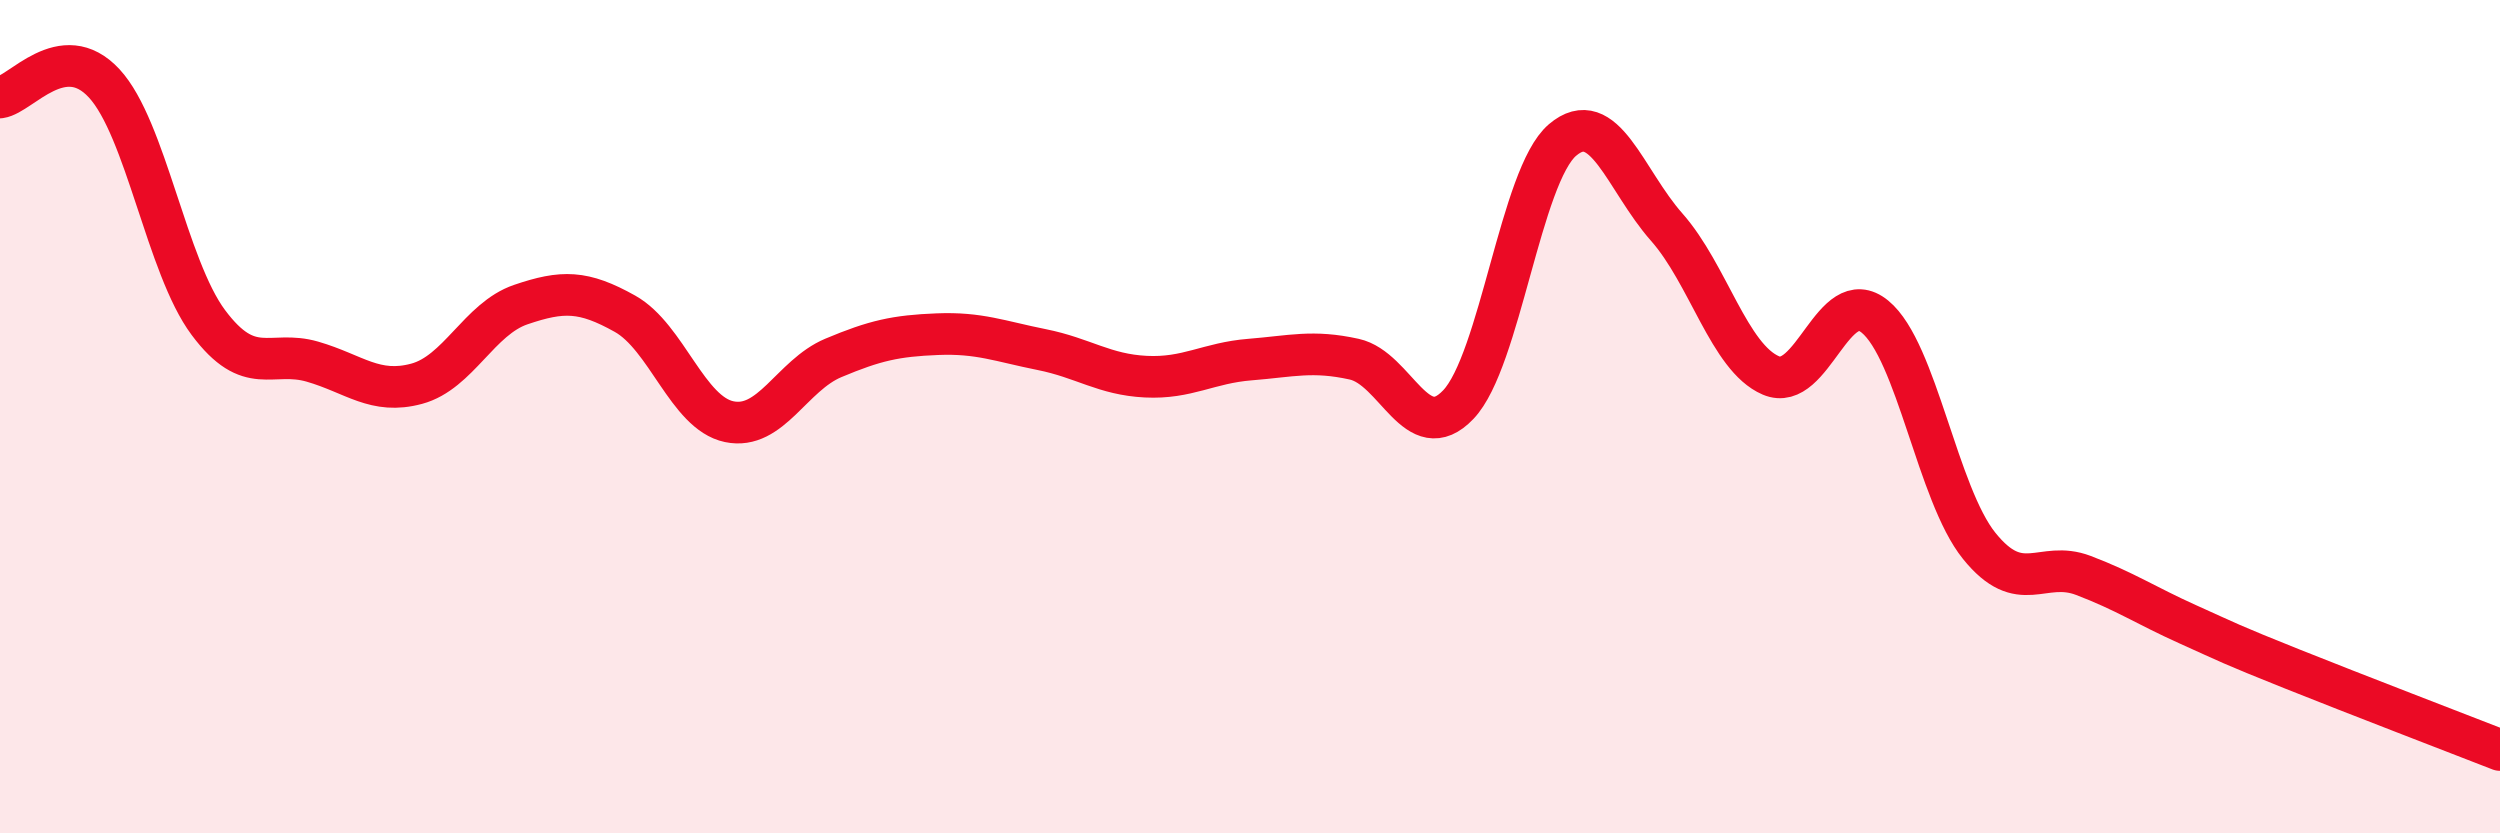
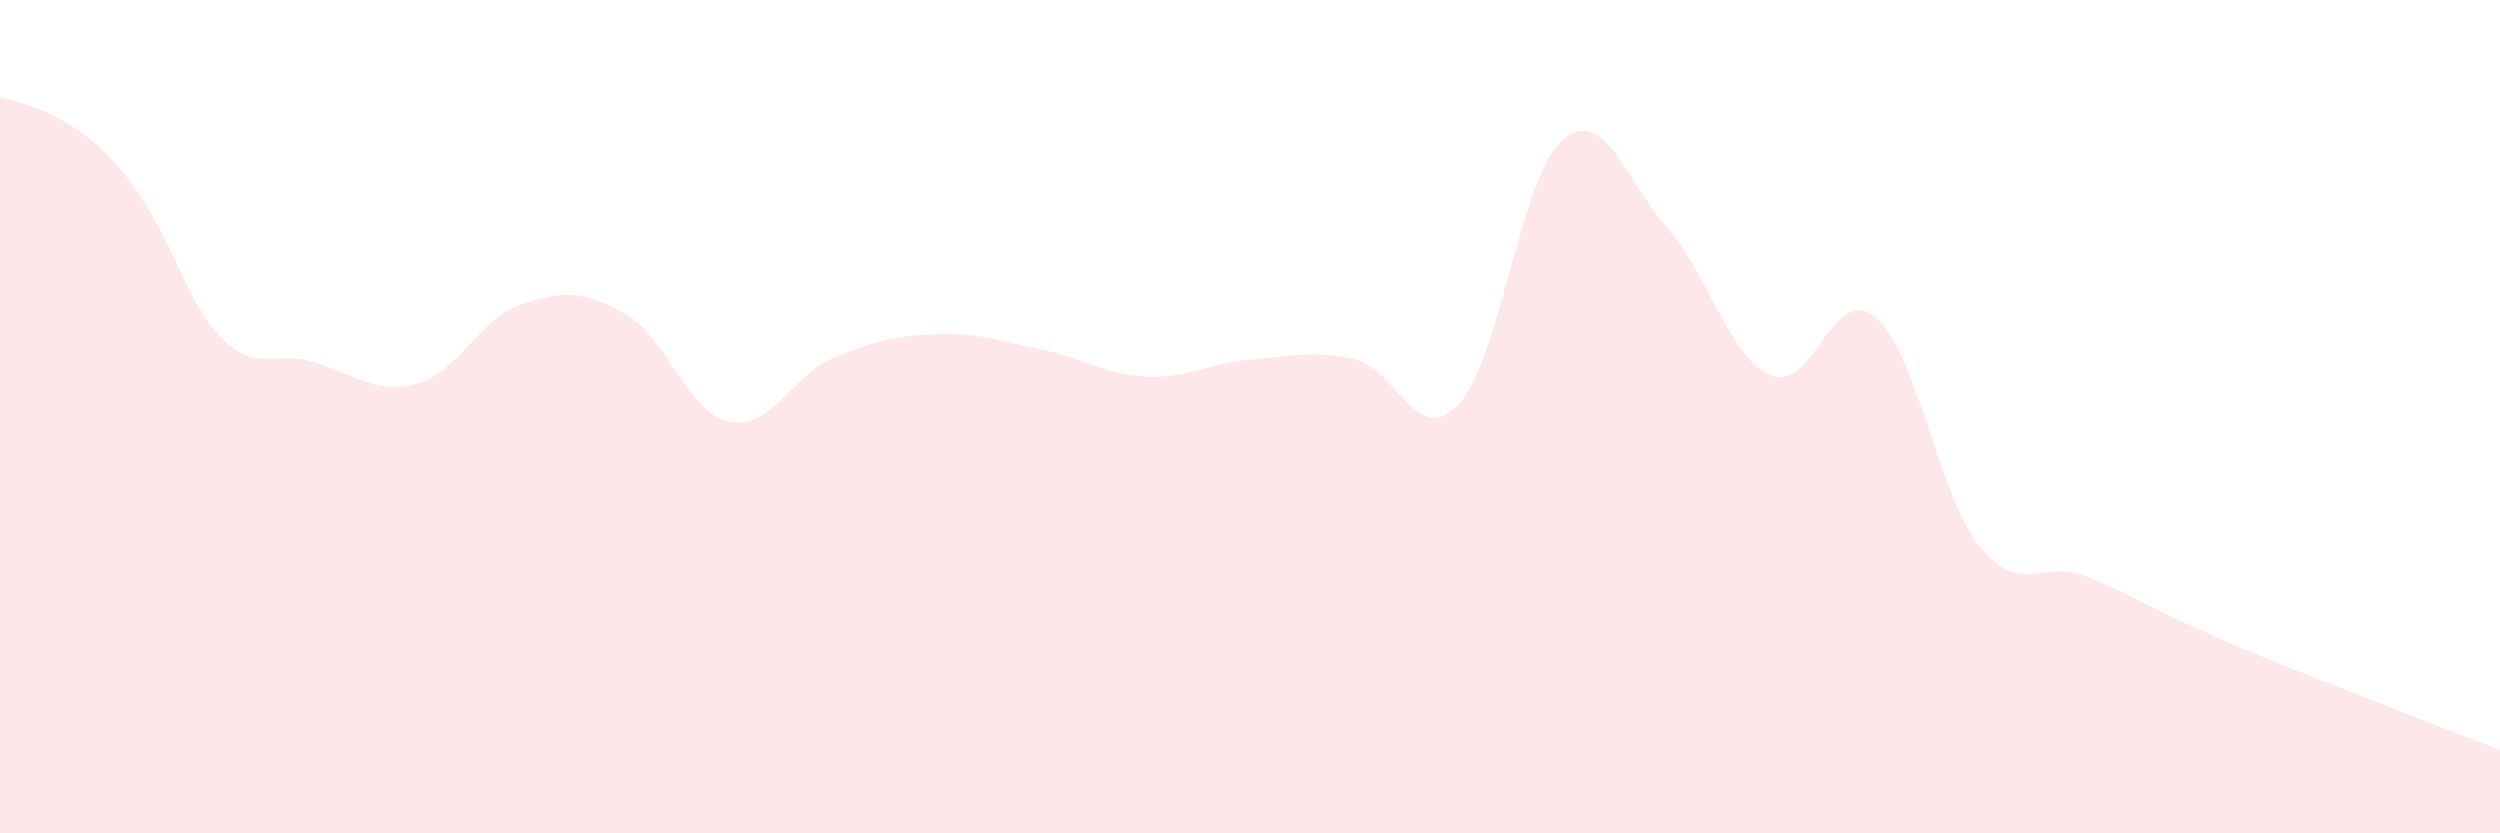
<svg xmlns="http://www.w3.org/2000/svg" width="60" height="20" viewBox="0 0 60 20">
-   <path d="M 0,2.34 C 0.5,2.27 1.5,0.92 2.5,2 C 3.5,3.08 4,6.4 5,7.74 C 6,9.08 6.5,8.39 7.5,8.68 C 8.5,8.97 9,9.48 10,9.21 C 11,8.94 11.5,7.65 12.5,7.31 C 13.5,6.97 14,6.97 15,7.53 C 16,8.09 16.5,9.91 17.5,10.12 C 18.5,10.33 19,9.01 20,8.59 C 21,8.17 21.5,8.06 22.5,8.02 C 23.5,7.98 24,8.19 25,8.39 C 26,8.59 26.5,8.99 27.5,9.04 C 28.5,9.09 29,8.71 30,8.63 C 31,8.55 31.5,8.4 32.5,8.62 C 33.5,8.84 34,10.76 35,9.71 C 36,8.66 36.5,4.21 37.5,3.36 C 38.5,2.51 39,4.32 40,5.45 C 41,6.58 41.5,8.58 42.5,9.01 C 43.5,9.44 44,6.78 45,7.6 C 46,8.42 46.5,11.86 47.5,13.1 C 48.5,14.34 49,13.43 50,13.81 C 51,14.19 51.5,14.53 52.5,14.98 C 53.5,15.43 53.5,15.45 55,16.05 C 56.5,16.65 59,17.61 60,18L60 20L0 20Z" fill="#EB0A25" opacity="0.1" stroke-linecap="round" stroke-linejoin="round" />
-   <path d="M 0,2.34 C 0.5,2.27 1.5,0.92 2.5,2 C 3.5,3.08 4,6.4 5,7.74 C 6,9.08 6.5,8.39 7.5,8.68 C 8.5,8.97 9,9.48 10,9.21 C 11,8.94 11.5,7.65 12.5,7.31 C 13.5,6.97 14,6.97 15,7.53 C 16,8.09 16.5,9.91 17.5,10.12 C 18.5,10.33 19,9.01 20,8.59 C 21,8.17 21.5,8.06 22.5,8.02 C 23.5,7.98 24,8.19 25,8.39 C 26,8.59 26.5,8.99 27.5,9.04 C 28.5,9.09 29,8.71 30,8.63 C 31,8.55 31.5,8.4 32.5,8.62 C 33.5,8.84 34,10.76 35,9.71 C 36,8.66 36.5,4.21 37.5,3.36 C 38.5,2.51 39,4.32 40,5.45 C 41,6.58 41.5,8.58 42.5,9.01 C 43.5,9.44 44,6.78 45,7.6 C 46,8.42 46.5,11.86 47.5,13.1 C 48.5,14.34 49,13.43 50,13.81 C 51,14.19 51.5,14.53 52.5,14.98 C 53.5,15.43 53.5,15.45 55,16.05 C 56.5,16.65 59,17.61 60,18" stroke="#EB0A25" stroke-width="1" fill="none" stroke-linecap="round" stroke-linejoin="round" />
+   <path d="M 0,2.34 C 3.5,3.08 4,6.4 5,7.74 C 6,9.08 6.5,8.39 7.5,8.68 C 8.5,8.97 9,9.48 10,9.21 C 11,8.94 11.5,7.65 12.5,7.31 C 13.5,6.97 14,6.97 15,7.53 C 16,8.09 16.5,9.91 17.5,10.12 C 18.5,10.33 19,9.01 20,8.59 C 21,8.17 21.5,8.06 22.5,8.02 C 23.5,7.98 24,8.19 25,8.39 C 26,8.59 26.5,8.99 27.5,9.04 C 28.5,9.09 29,8.71 30,8.63 C 31,8.55 31.5,8.4 32.5,8.62 C 33.5,8.84 34,10.76 35,9.71 C 36,8.66 36.5,4.21 37.5,3.36 C 38.5,2.51 39,4.32 40,5.45 C 41,6.58 41.5,8.58 42.5,9.01 C 43.5,9.44 44,6.78 45,7.6 C 46,8.42 46.5,11.86 47.5,13.1 C 48.5,14.34 49,13.43 50,13.81 C 51,14.19 51.5,14.53 52.5,14.98 C 53.5,15.43 53.5,15.45 55,16.05 C 56.5,16.65 59,17.61 60,18L60 20L0 20Z" fill="#EB0A25" opacity="0.1" stroke-linecap="round" stroke-linejoin="round" />
</svg>